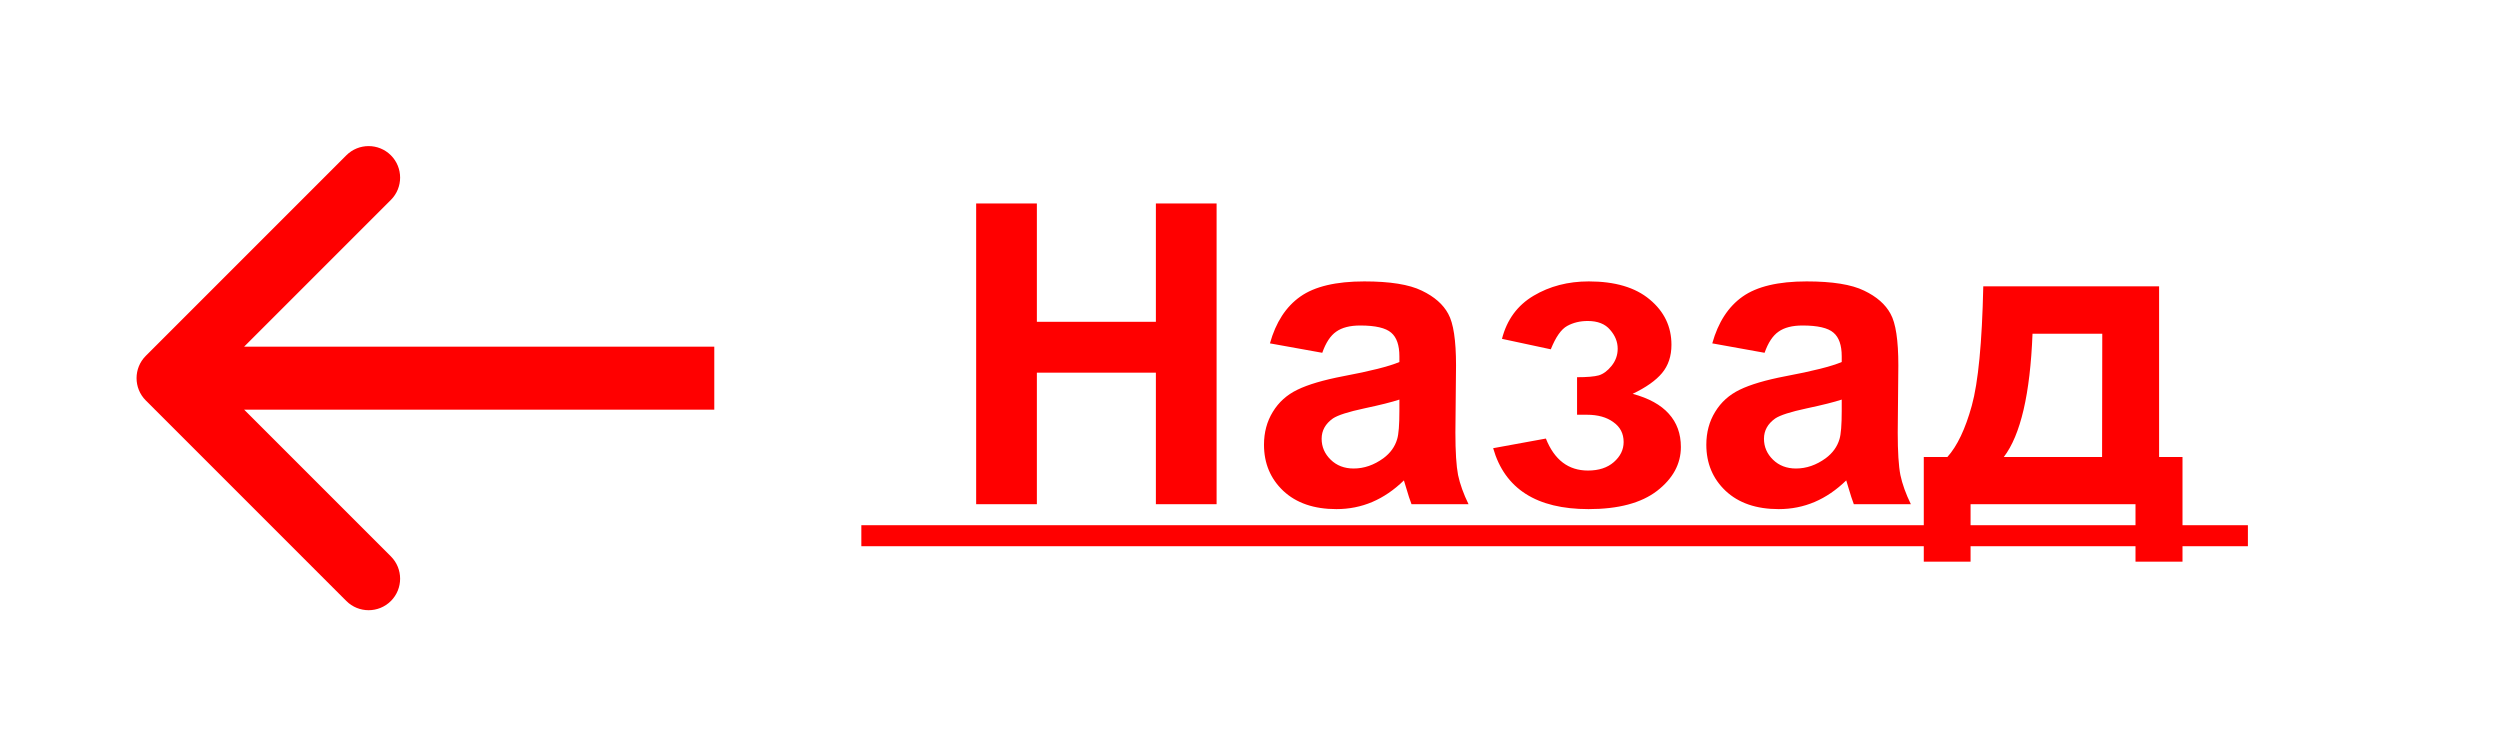
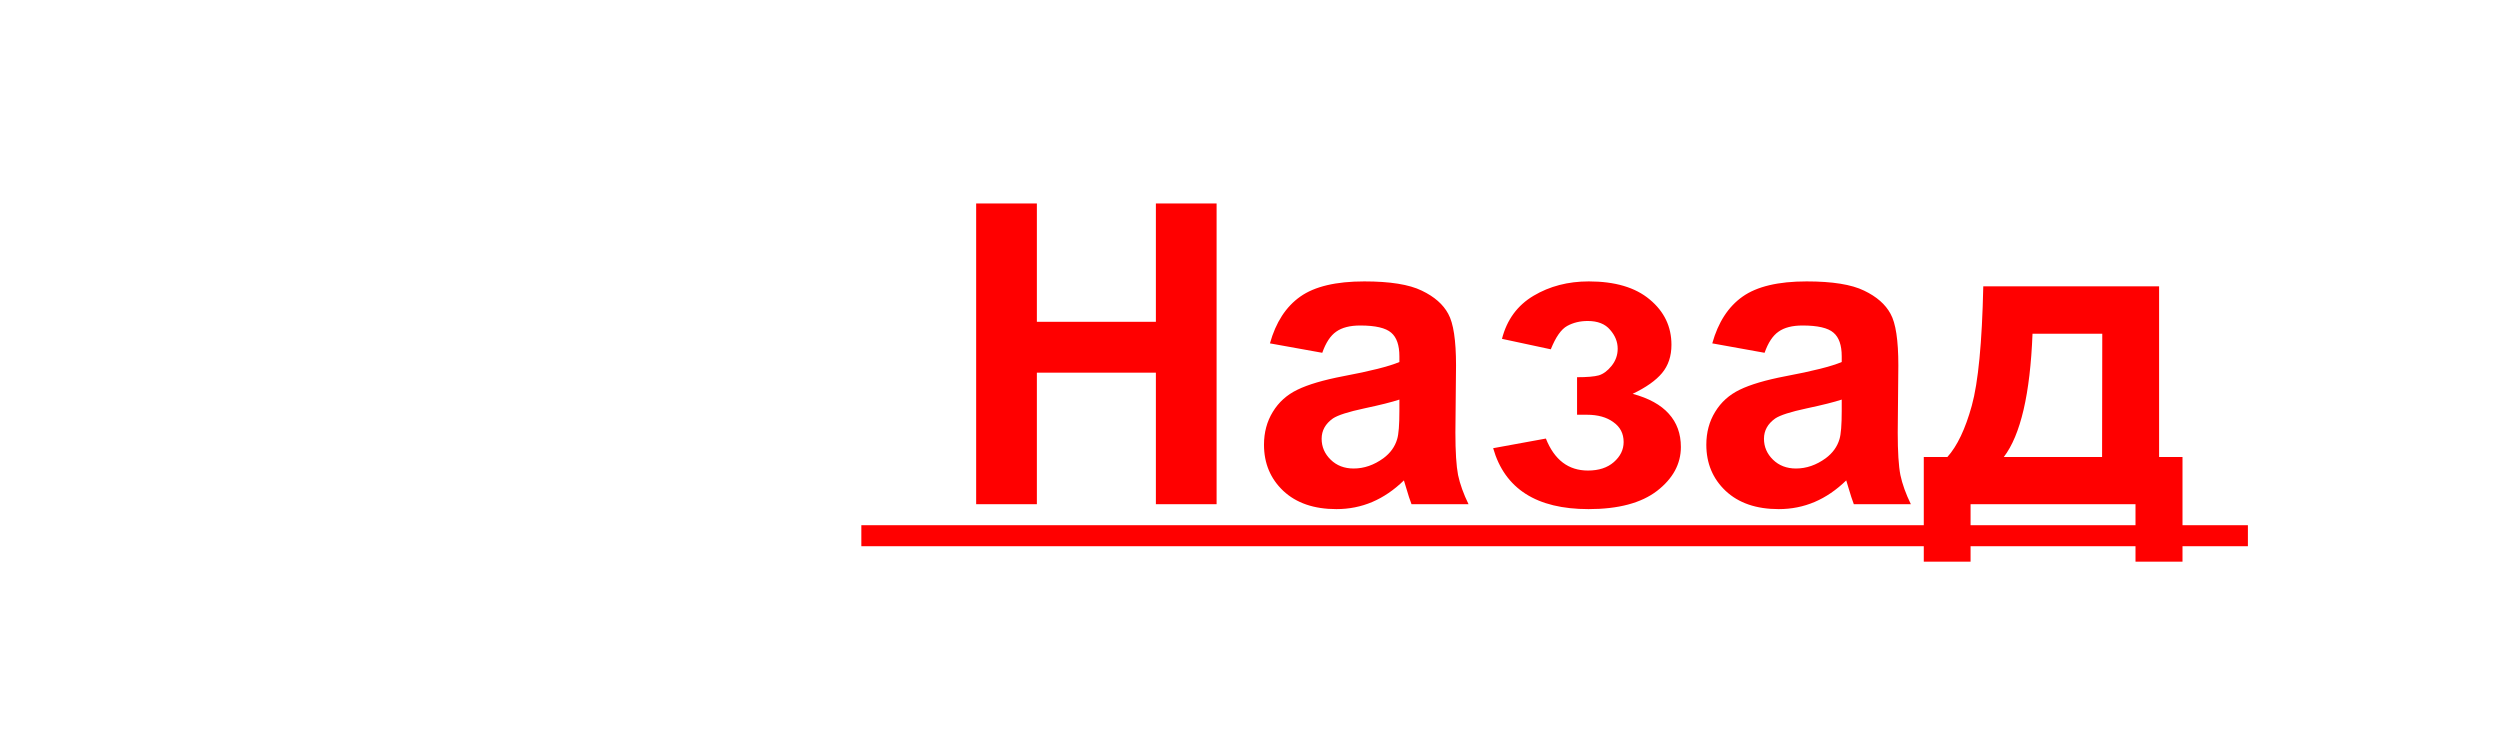
<svg xmlns="http://www.w3.org/2000/svg" width="119" height="35" viewBox="0 0 119 35" fill="none">
  <path d="M46.465 24V9.684H49.355V15.318H55.02V9.684H57.91V24H55.02V17.74H49.355V24H46.465ZM62.94 16.793L60.449 16.344C60.729 15.341 61.211 14.599 61.895 14.117C62.578 13.635 63.594 13.395 64.941 13.395C66.165 13.395 67.077 13.541 67.676 13.834C68.275 14.12 68.695 14.488 68.936 14.938C69.183 15.38 69.307 16.197 69.307 17.389L69.277 20.592C69.277 21.503 69.32 22.177 69.404 22.613C69.495 23.043 69.662 23.505 69.902 24H67.188C67.116 23.818 67.028 23.547 66.924 23.189C66.878 23.027 66.846 22.919 66.826 22.867C66.357 23.323 65.856 23.665 65.322 23.893C64.788 24.12 64.219 24.234 63.613 24.234C62.546 24.234 61.703 23.945 61.084 23.365C60.472 22.786 60.166 22.053 60.166 21.168C60.166 20.582 60.306 20.061 60.586 19.605C60.866 19.143 61.257 18.792 61.758 18.551C62.266 18.303 62.995 18.088 63.945 17.906C65.228 17.665 66.117 17.441 66.611 17.232V16.959C66.611 16.432 66.481 16.057 66.221 15.836C65.96 15.608 65.469 15.494 64.746 15.494C64.258 15.494 63.877 15.592 63.603 15.787C63.33 15.976 63.109 16.311 62.94 16.793ZM66.611 19.02C66.26 19.137 65.703 19.277 64.941 19.439C64.18 19.602 63.682 19.762 63.447 19.918C63.089 20.172 62.91 20.494 62.91 20.885C62.91 21.269 63.053 21.601 63.34 21.881C63.626 22.161 63.991 22.301 64.434 22.301C64.928 22.301 65.4 22.138 65.85 21.812C66.182 21.565 66.4 21.262 66.504 20.904C66.576 20.67 66.611 20.224 66.611 19.566V19.02ZM75.068 19.742V17.955C75.544 17.955 75.889 17.926 76.103 17.867C76.318 17.802 76.52 17.652 76.709 17.418C76.904 17.177 77.002 16.904 77.002 16.598C77.002 16.272 76.882 15.973 76.641 15.699C76.406 15.419 76.051 15.279 75.576 15.279C75.212 15.279 74.886 15.357 74.6 15.514C74.313 15.67 74.053 16.041 73.818 16.627L71.494 16.129C71.728 15.217 72.23 14.534 72.998 14.078C73.766 13.622 74.642 13.395 75.625 13.395C76.875 13.395 77.842 13.681 78.525 14.254C79.216 14.827 79.561 15.546 79.561 16.412C79.561 16.953 79.411 17.402 79.111 17.76C78.818 18.111 78.353 18.44 77.715 18.746C78.483 18.954 79.056 19.27 79.434 19.693C79.818 20.116 80.01 20.644 80.01 21.275C80.01 22.083 79.632 22.779 78.877 23.365C78.122 23.945 77.034 24.234 75.615 24.234C73.141 24.234 71.628 23.268 71.074 21.334L73.584 20.875C73.988 21.891 74.655 22.398 75.586 22.398C76.1 22.398 76.51 22.265 76.816 21.998C77.129 21.725 77.285 21.406 77.285 21.041C77.285 20.637 77.122 20.322 76.797 20.094C76.478 19.859 76.058 19.742 75.537 19.742H75.068ZM83.994 16.793L81.504 16.344C81.784 15.341 82.266 14.599 82.949 14.117C83.633 13.635 84.648 13.395 85.996 13.395C87.22 13.395 88.132 13.541 88.731 13.834C89.329 14.12 89.749 14.488 89.99 14.938C90.238 15.38 90.361 16.197 90.361 17.389L90.332 20.592C90.332 21.503 90.374 22.177 90.459 22.613C90.55 23.043 90.716 23.505 90.957 24H88.242C88.171 23.818 88.083 23.547 87.978 23.189C87.933 23.027 87.9 22.919 87.881 22.867C87.412 23.323 86.911 23.665 86.377 23.893C85.843 24.12 85.273 24.234 84.668 24.234C83.6 24.234 82.757 23.945 82.139 23.365C81.527 22.786 81.221 22.053 81.221 21.168C81.221 20.582 81.361 20.061 81.641 19.605C81.921 19.143 82.311 18.792 82.812 18.551C83.32 18.303 84.049 18.088 85 17.906C86.283 17.665 87.171 17.441 87.666 17.232V16.959C87.666 16.432 87.536 16.057 87.275 15.836C87.015 15.608 86.523 15.494 85.801 15.494C85.312 15.494 84.932 15.592 84.658 15.787C84.385 15.976 84.163 16.311 83.994 16.793ZM87.666 19.02C87.314 19.137 86.758 19.277 85.996 19.439C85.234 19.602 84.736 19.762 84.502 19.918C84.144 20.172 83.965 20.494 83.965 20.885C83.965 21.269 84.108 21.601 84.394 21.881C84.681 22.161 85.046 22.301 85.488 22.301C85.983 22.301 86.455 22.138 86.904 21.812C87.236 21.565 87.454 21.262 87.559 20.904C87.63 20.67 87.666 20.224 87.666 19.566V19.02ZM101.65 24H93.799V26.734H91.572V21.754H92.695C93.164 21.233 93.551 20.419 93.857 19.312C94.163 18.206 94.346 16.311 94.404 13.629H102.773V21.754H103.887V26.734H101.65V24ZM100.059 21.754L100.068 15.885H96.748C96.637 18.749 96.182 20.706 95.381 21.754H100.059Z" fill="#FF0000" />
-   <path d="M6.939 16.939C6.354 17.525 6.354 18.475 6.939 19.061L16.485 28.607C17.071 29.192 18.021 29.192 18.607 28.607C19.192 28.021 19.192 27.071 18.607 26.485L10.121 18L18.607 9.515C19.192 8.929 19.192 7.979 18.607 7.393C18.021 6.808 17.071 6.808 16.485 7.393L6.939 16.939ZM34 16.5L8 16.5L8 19.5L34 19.5L34 16.5Z" fill="#FF0000" />
  <rect x="41" y="25" width="66" height="1" fill="#FF0000" />
</svg>